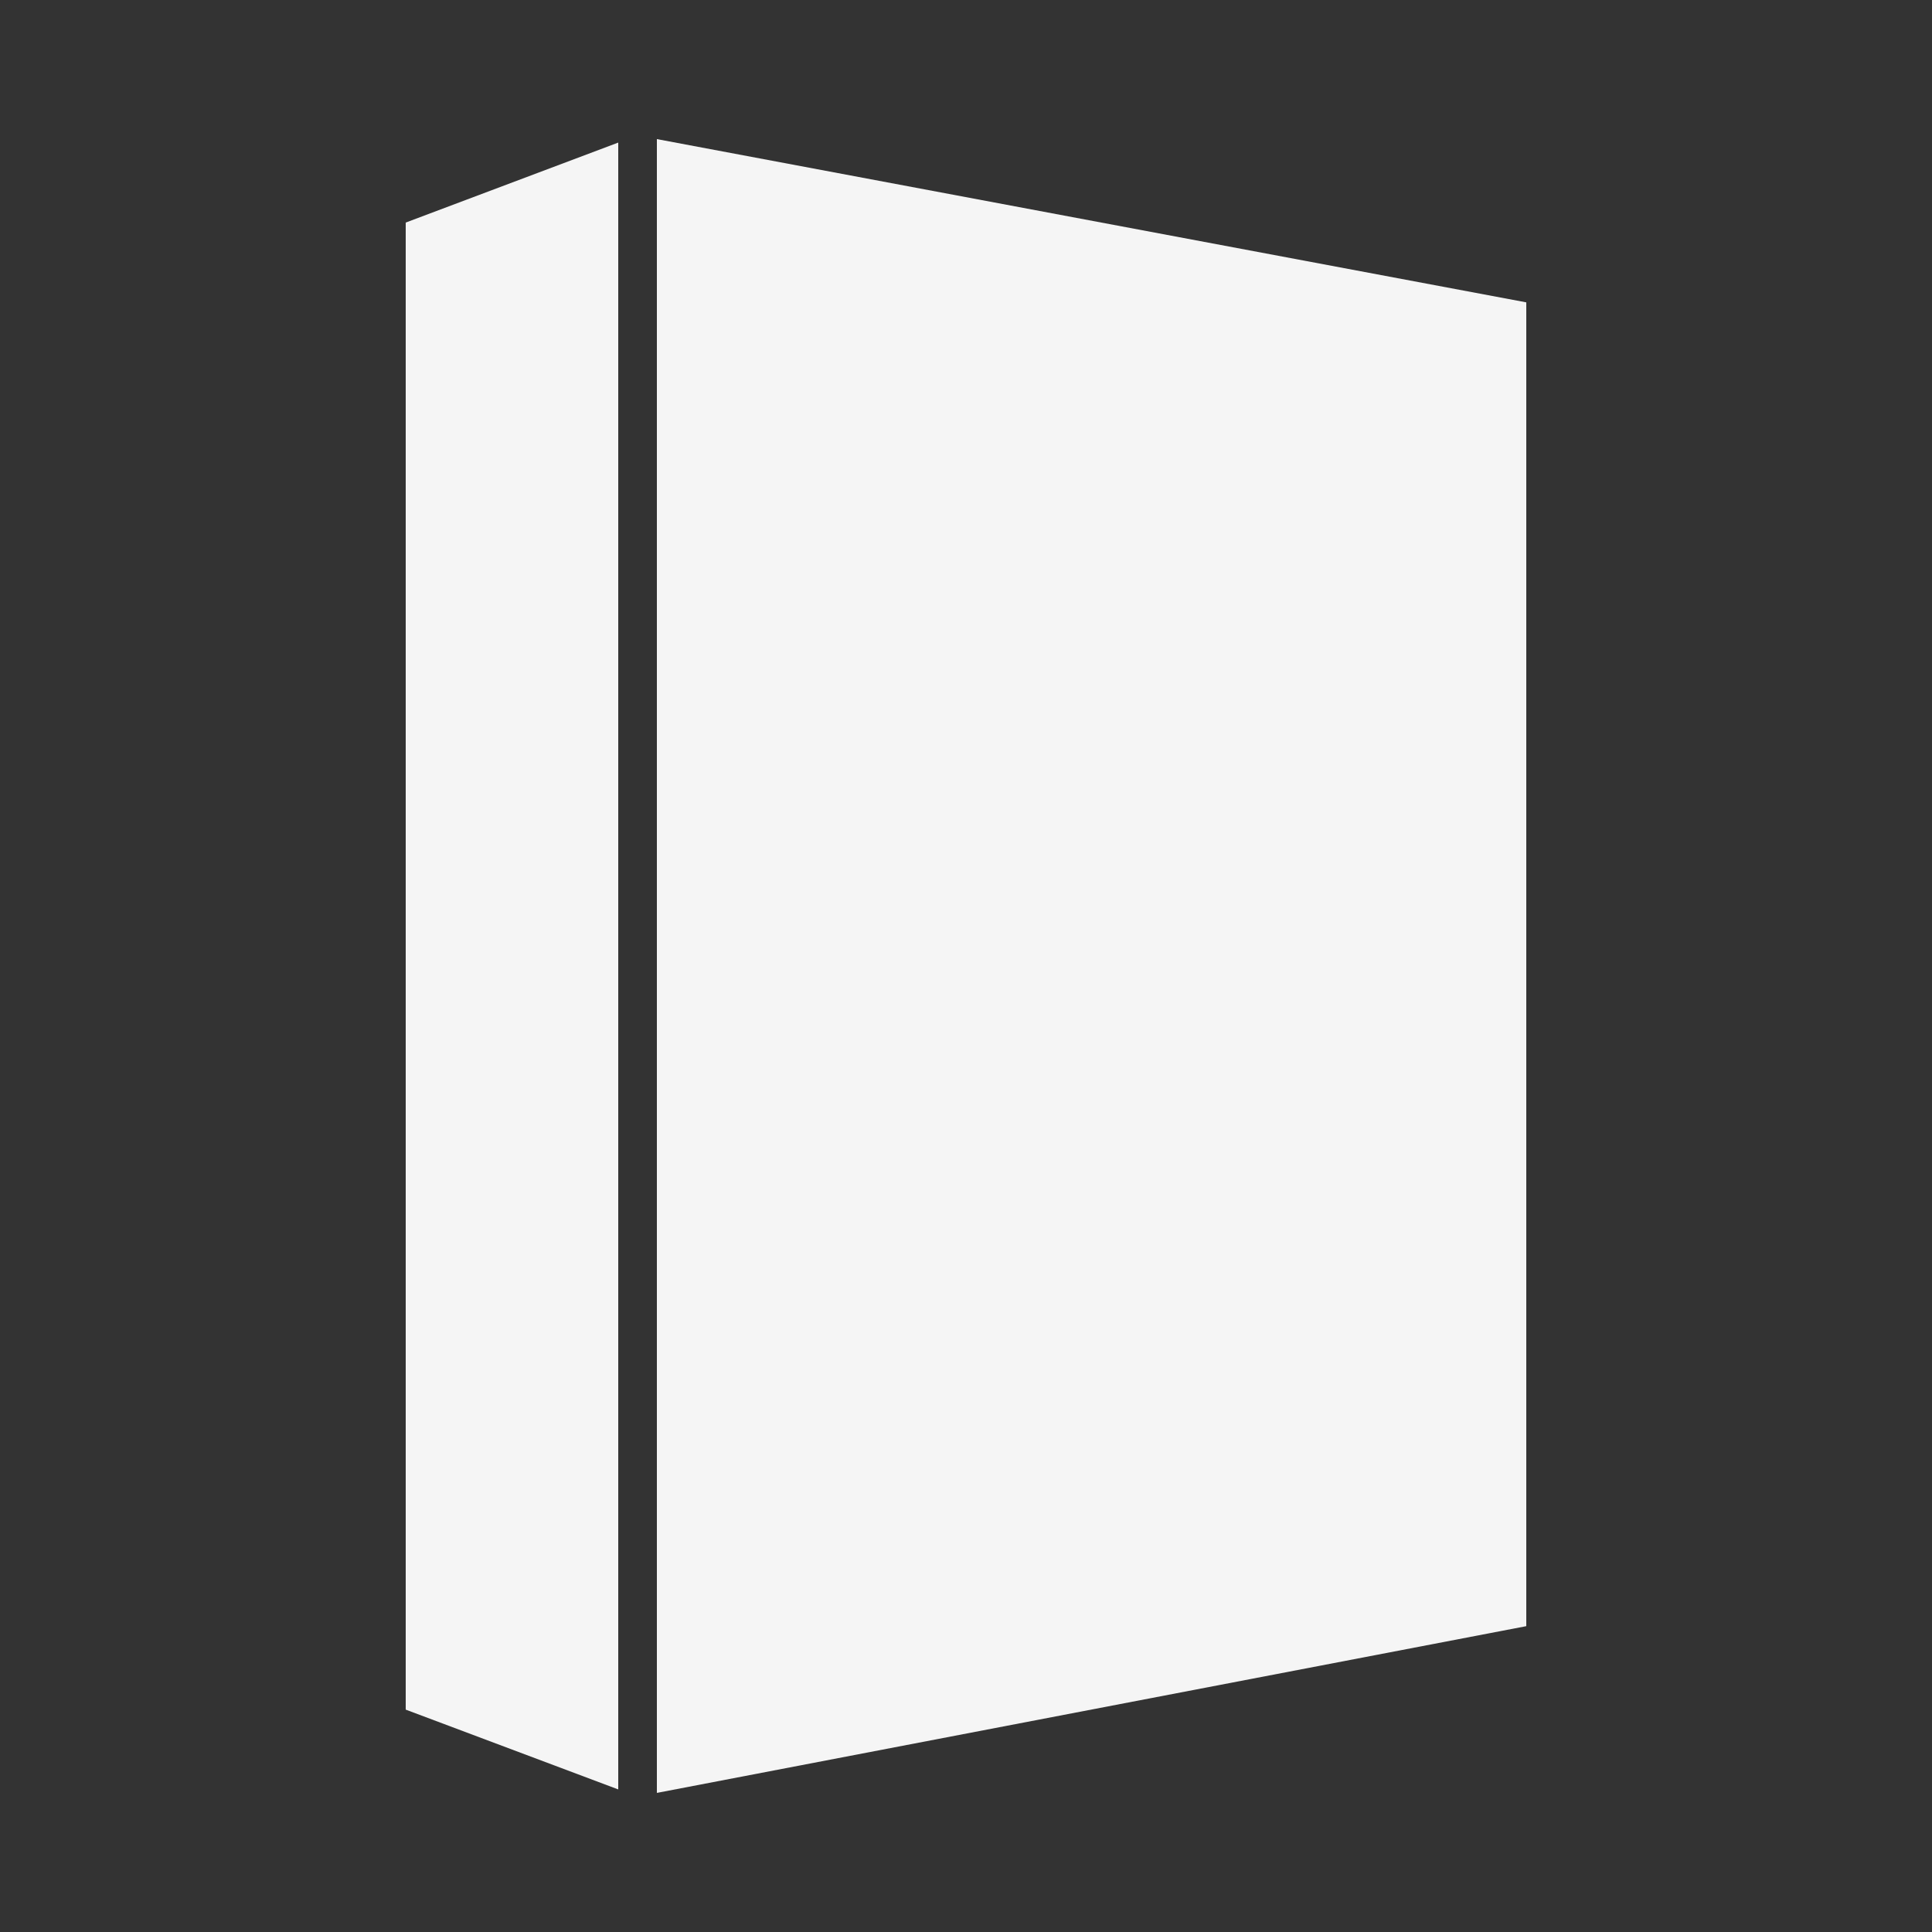
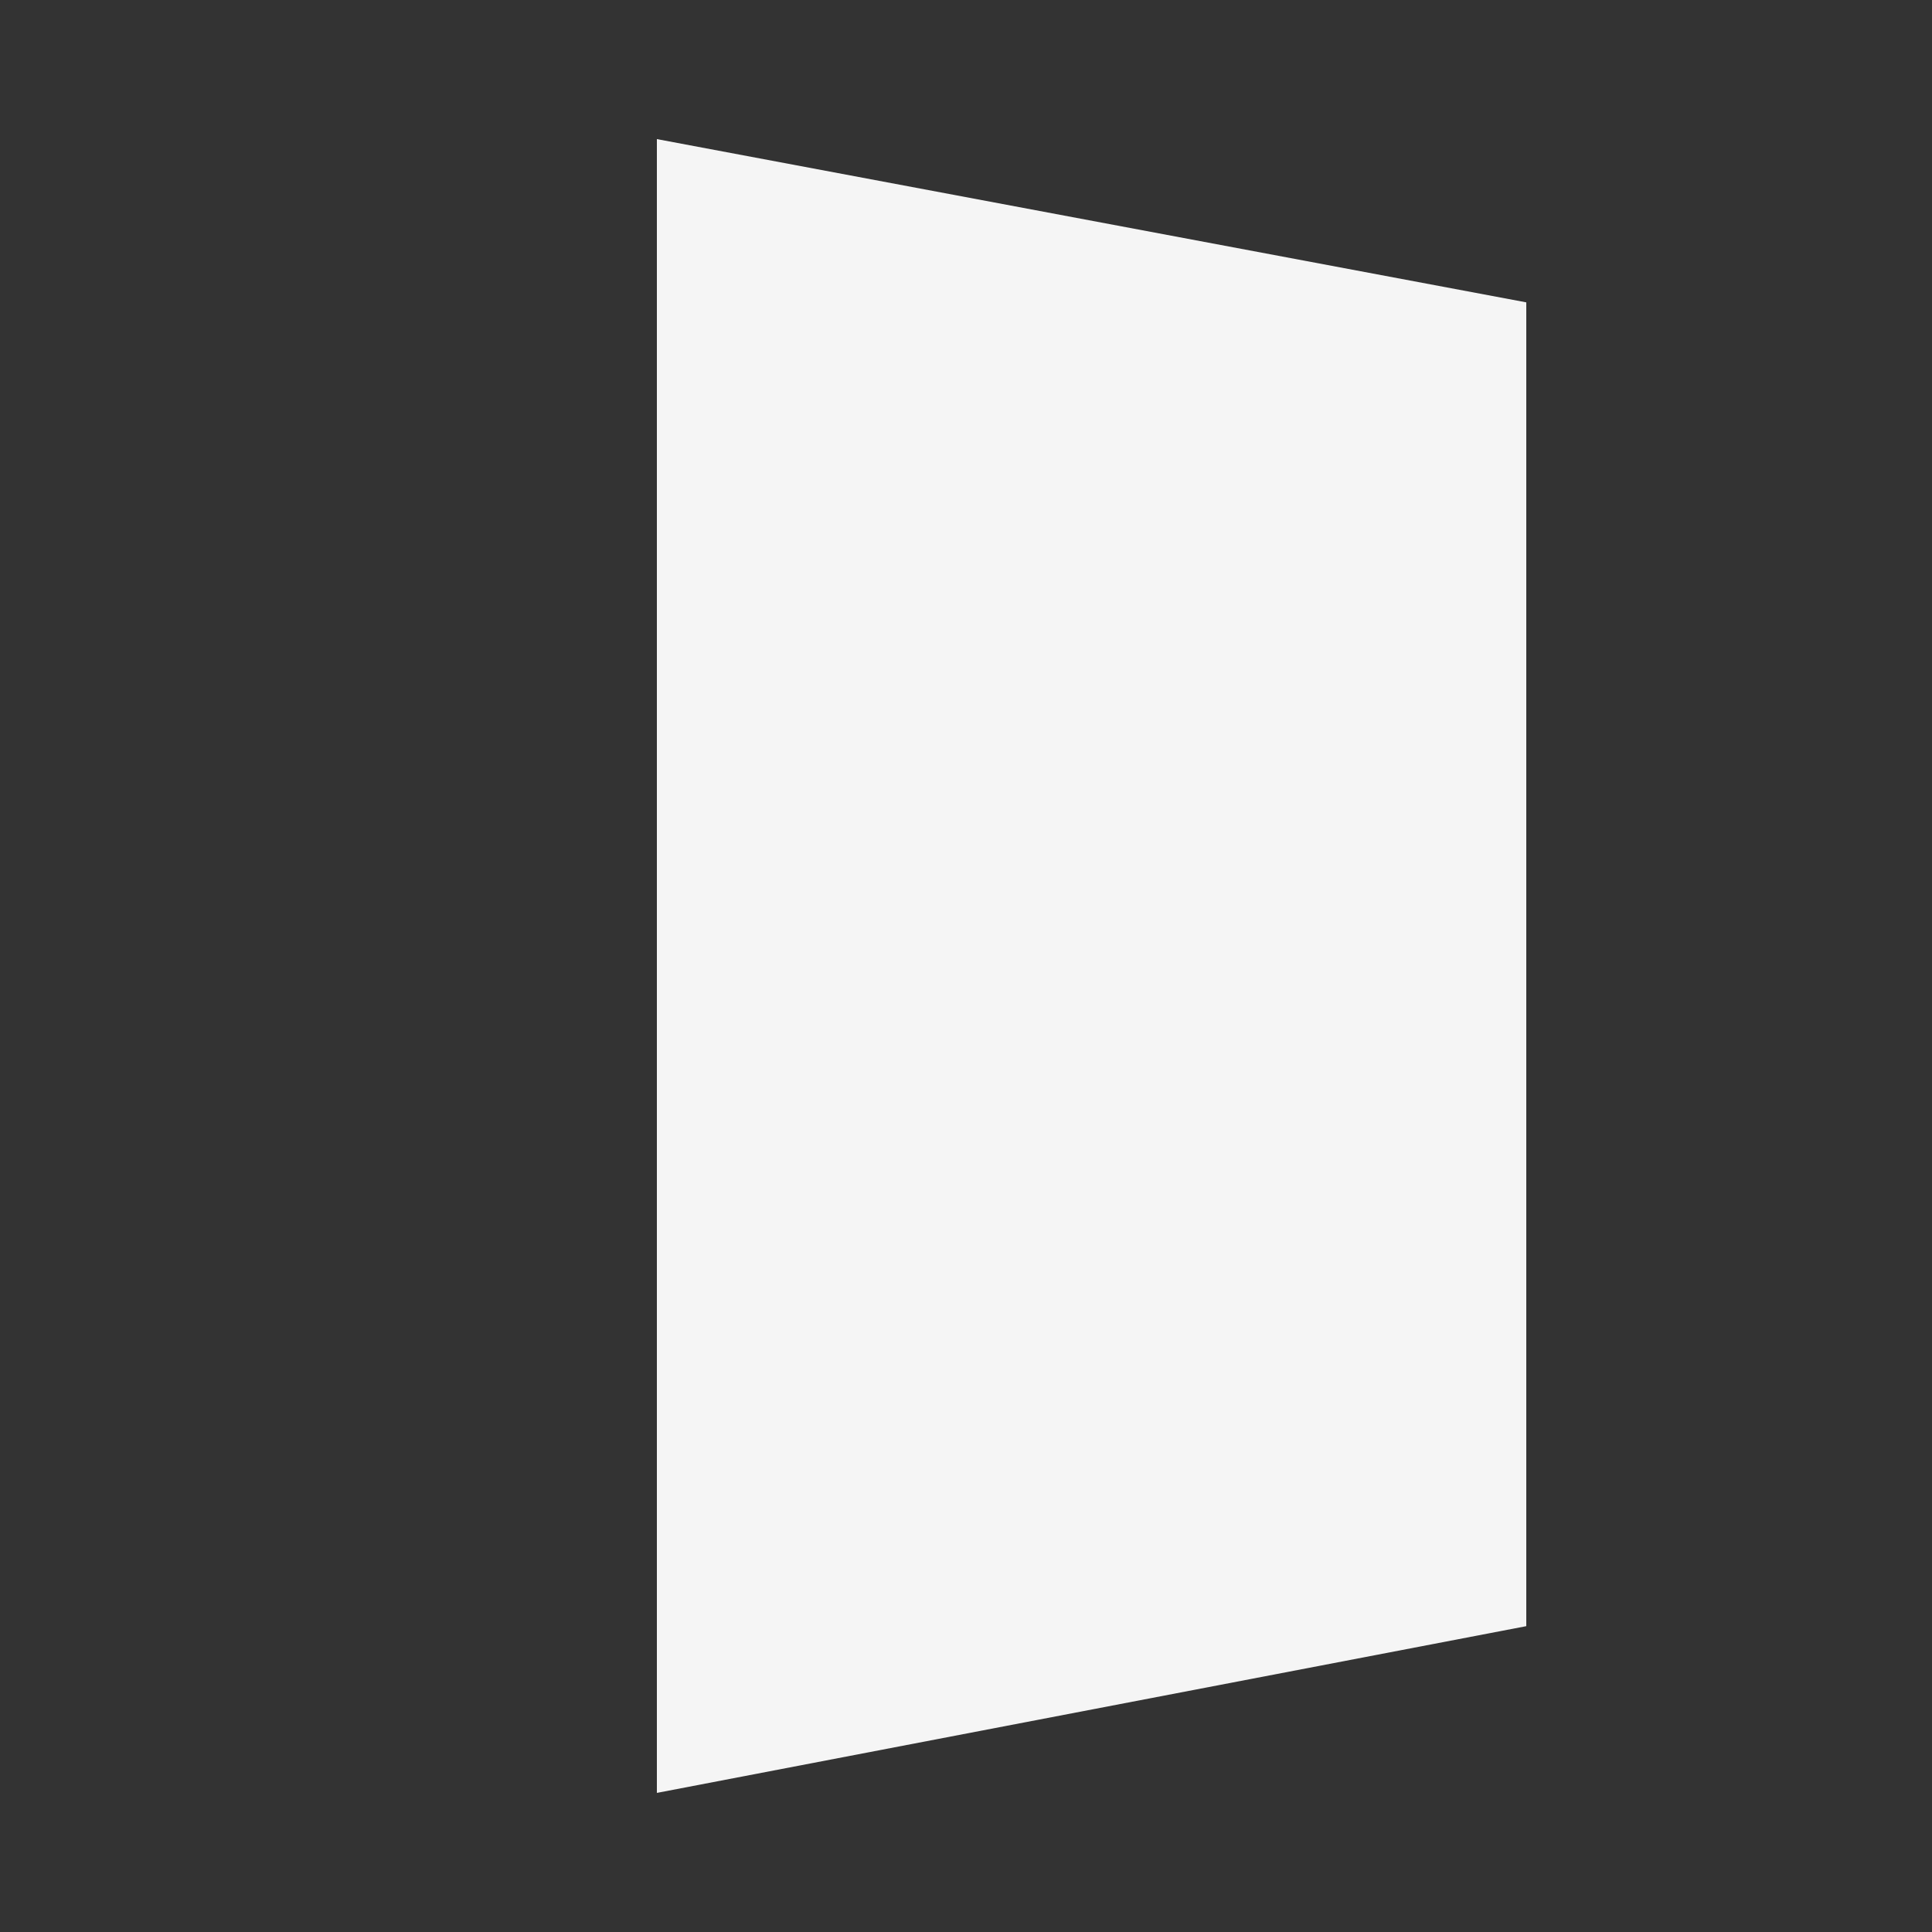
<svg xmlns="http://www.w3.org/2000/svg" viewBox="0 0 100 100" x="0px" y="0px" fill="#f5f5f5">
  <rect x="0" y="0" width="100" height="100" fill="#333333" stroke="none" />
  <title>Boxes</title>
  <polygon points="34 7.2 34 92.8 79 84.17 79 15.65 34 7.2" />
-   <polygon points="32 7.38 21 11.52 21 88.49 32 92.62 32 7.38" />
</svg>